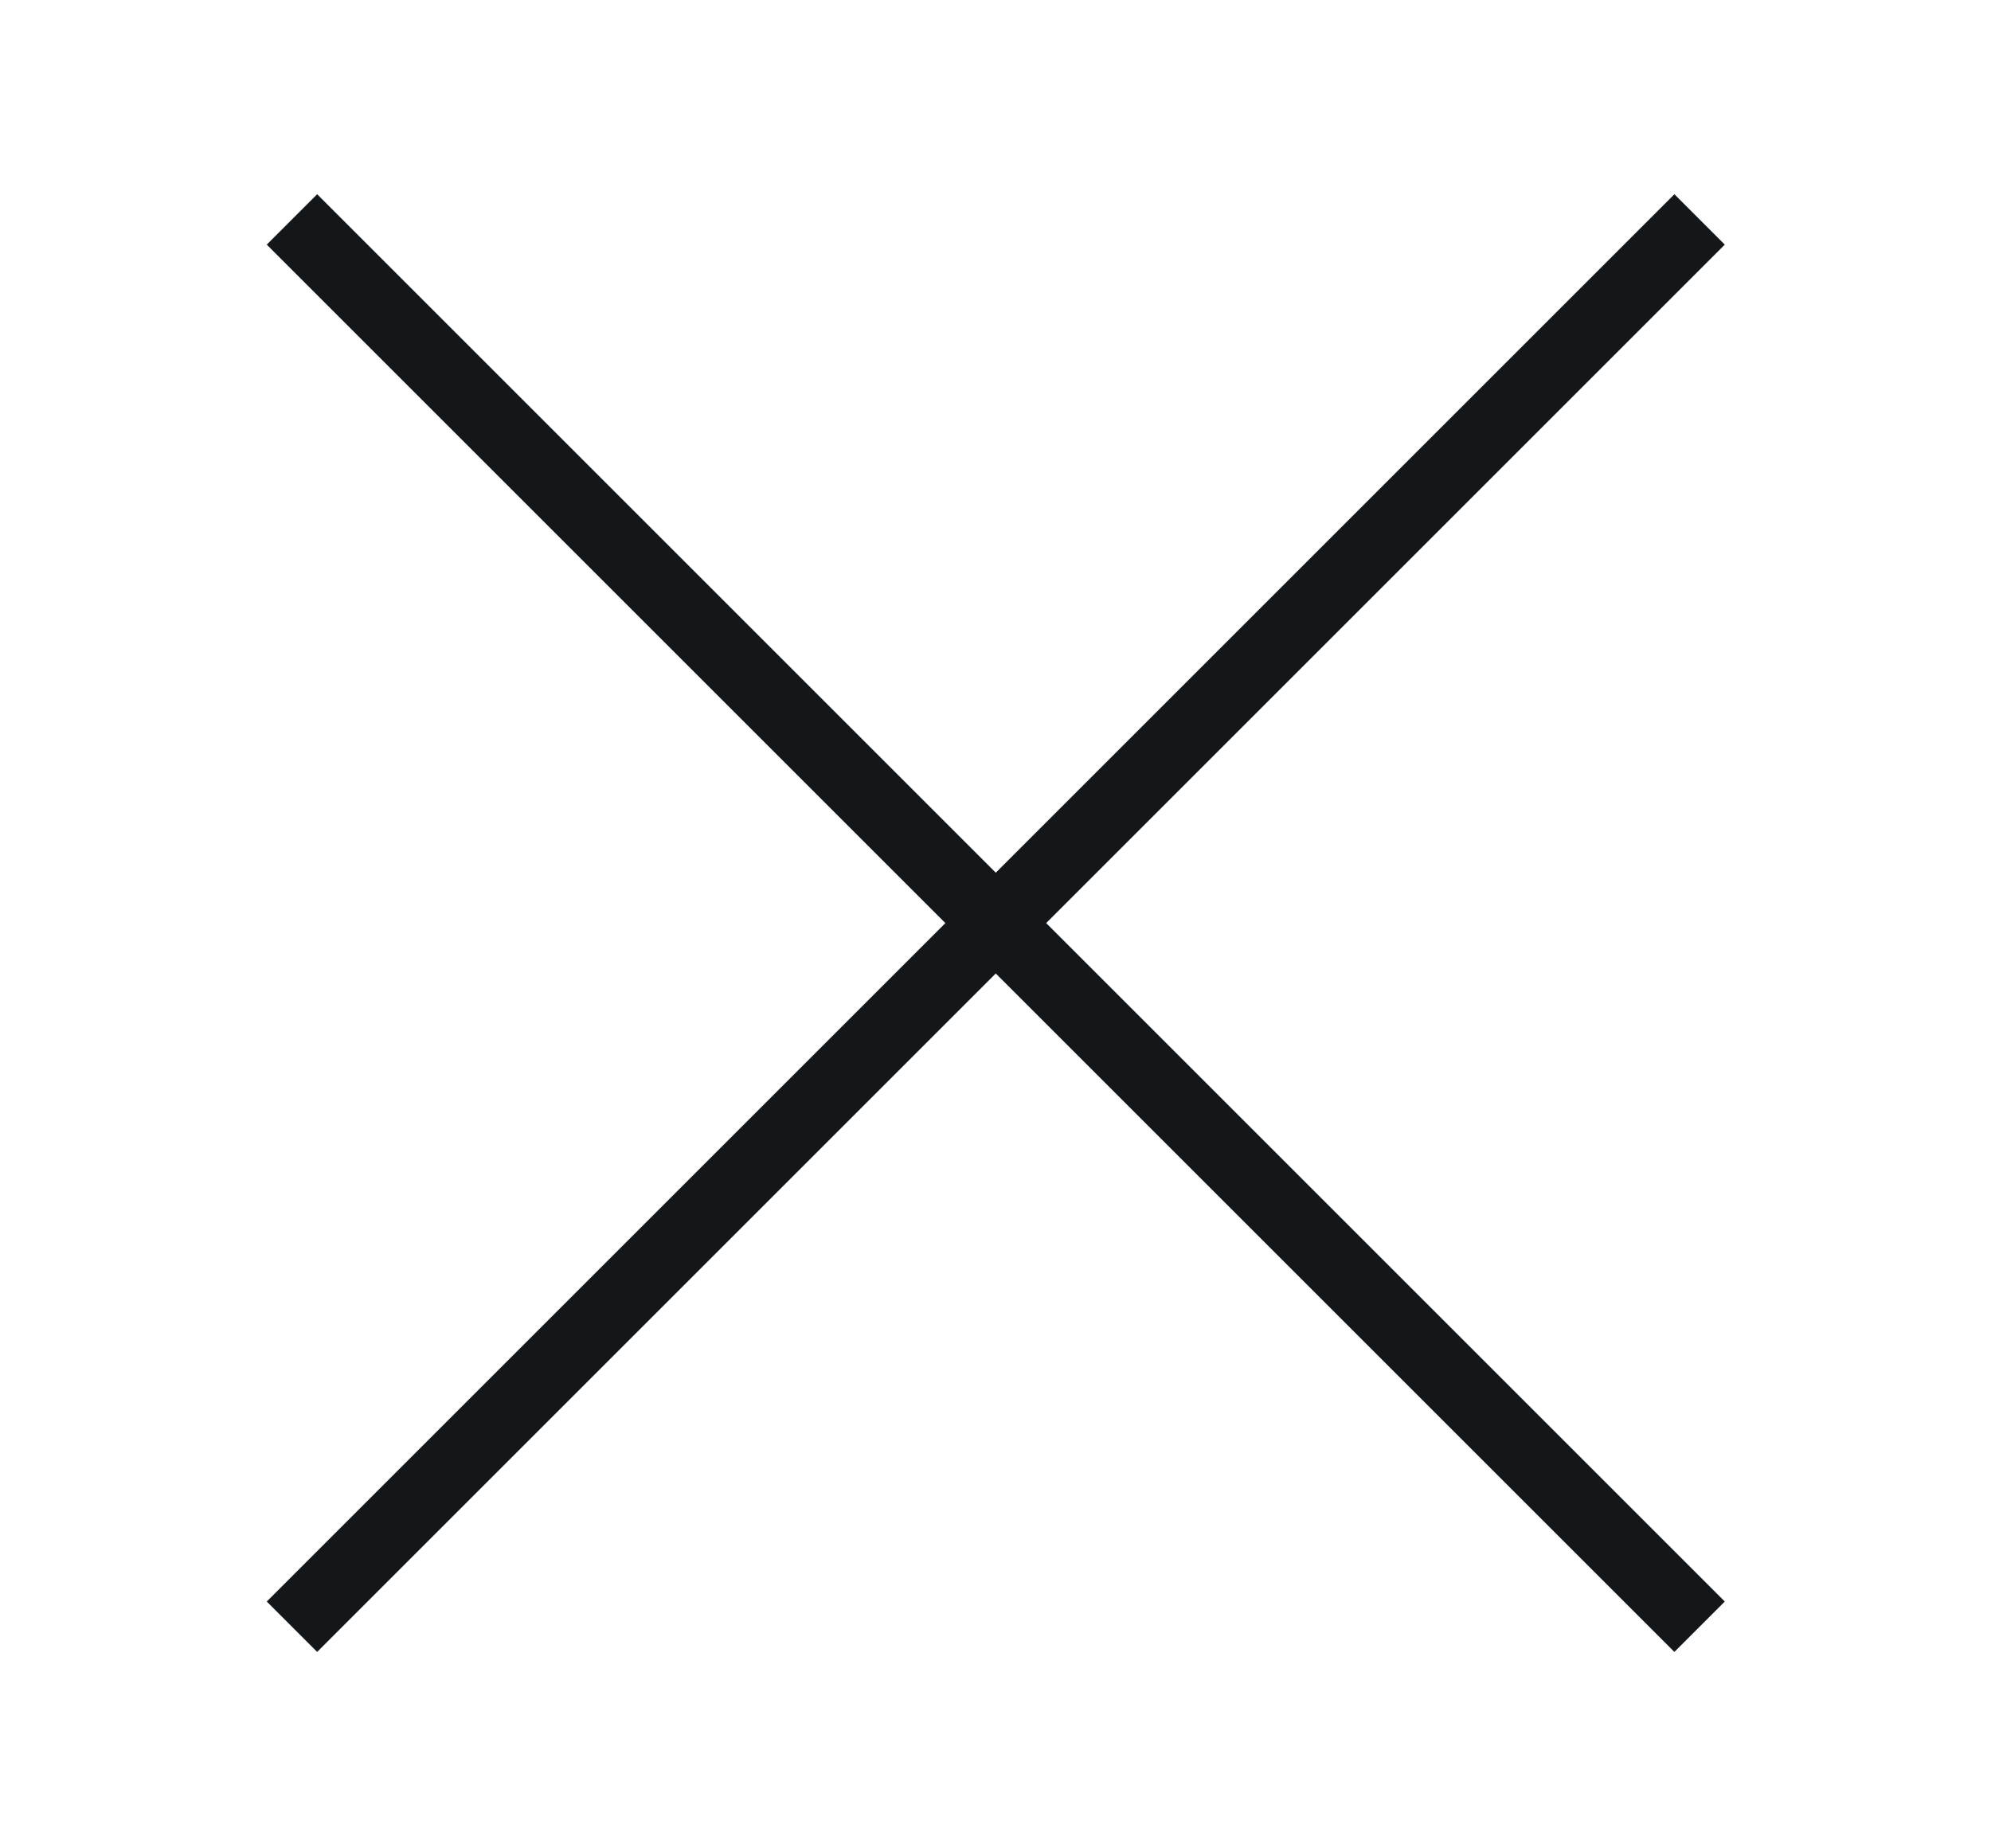
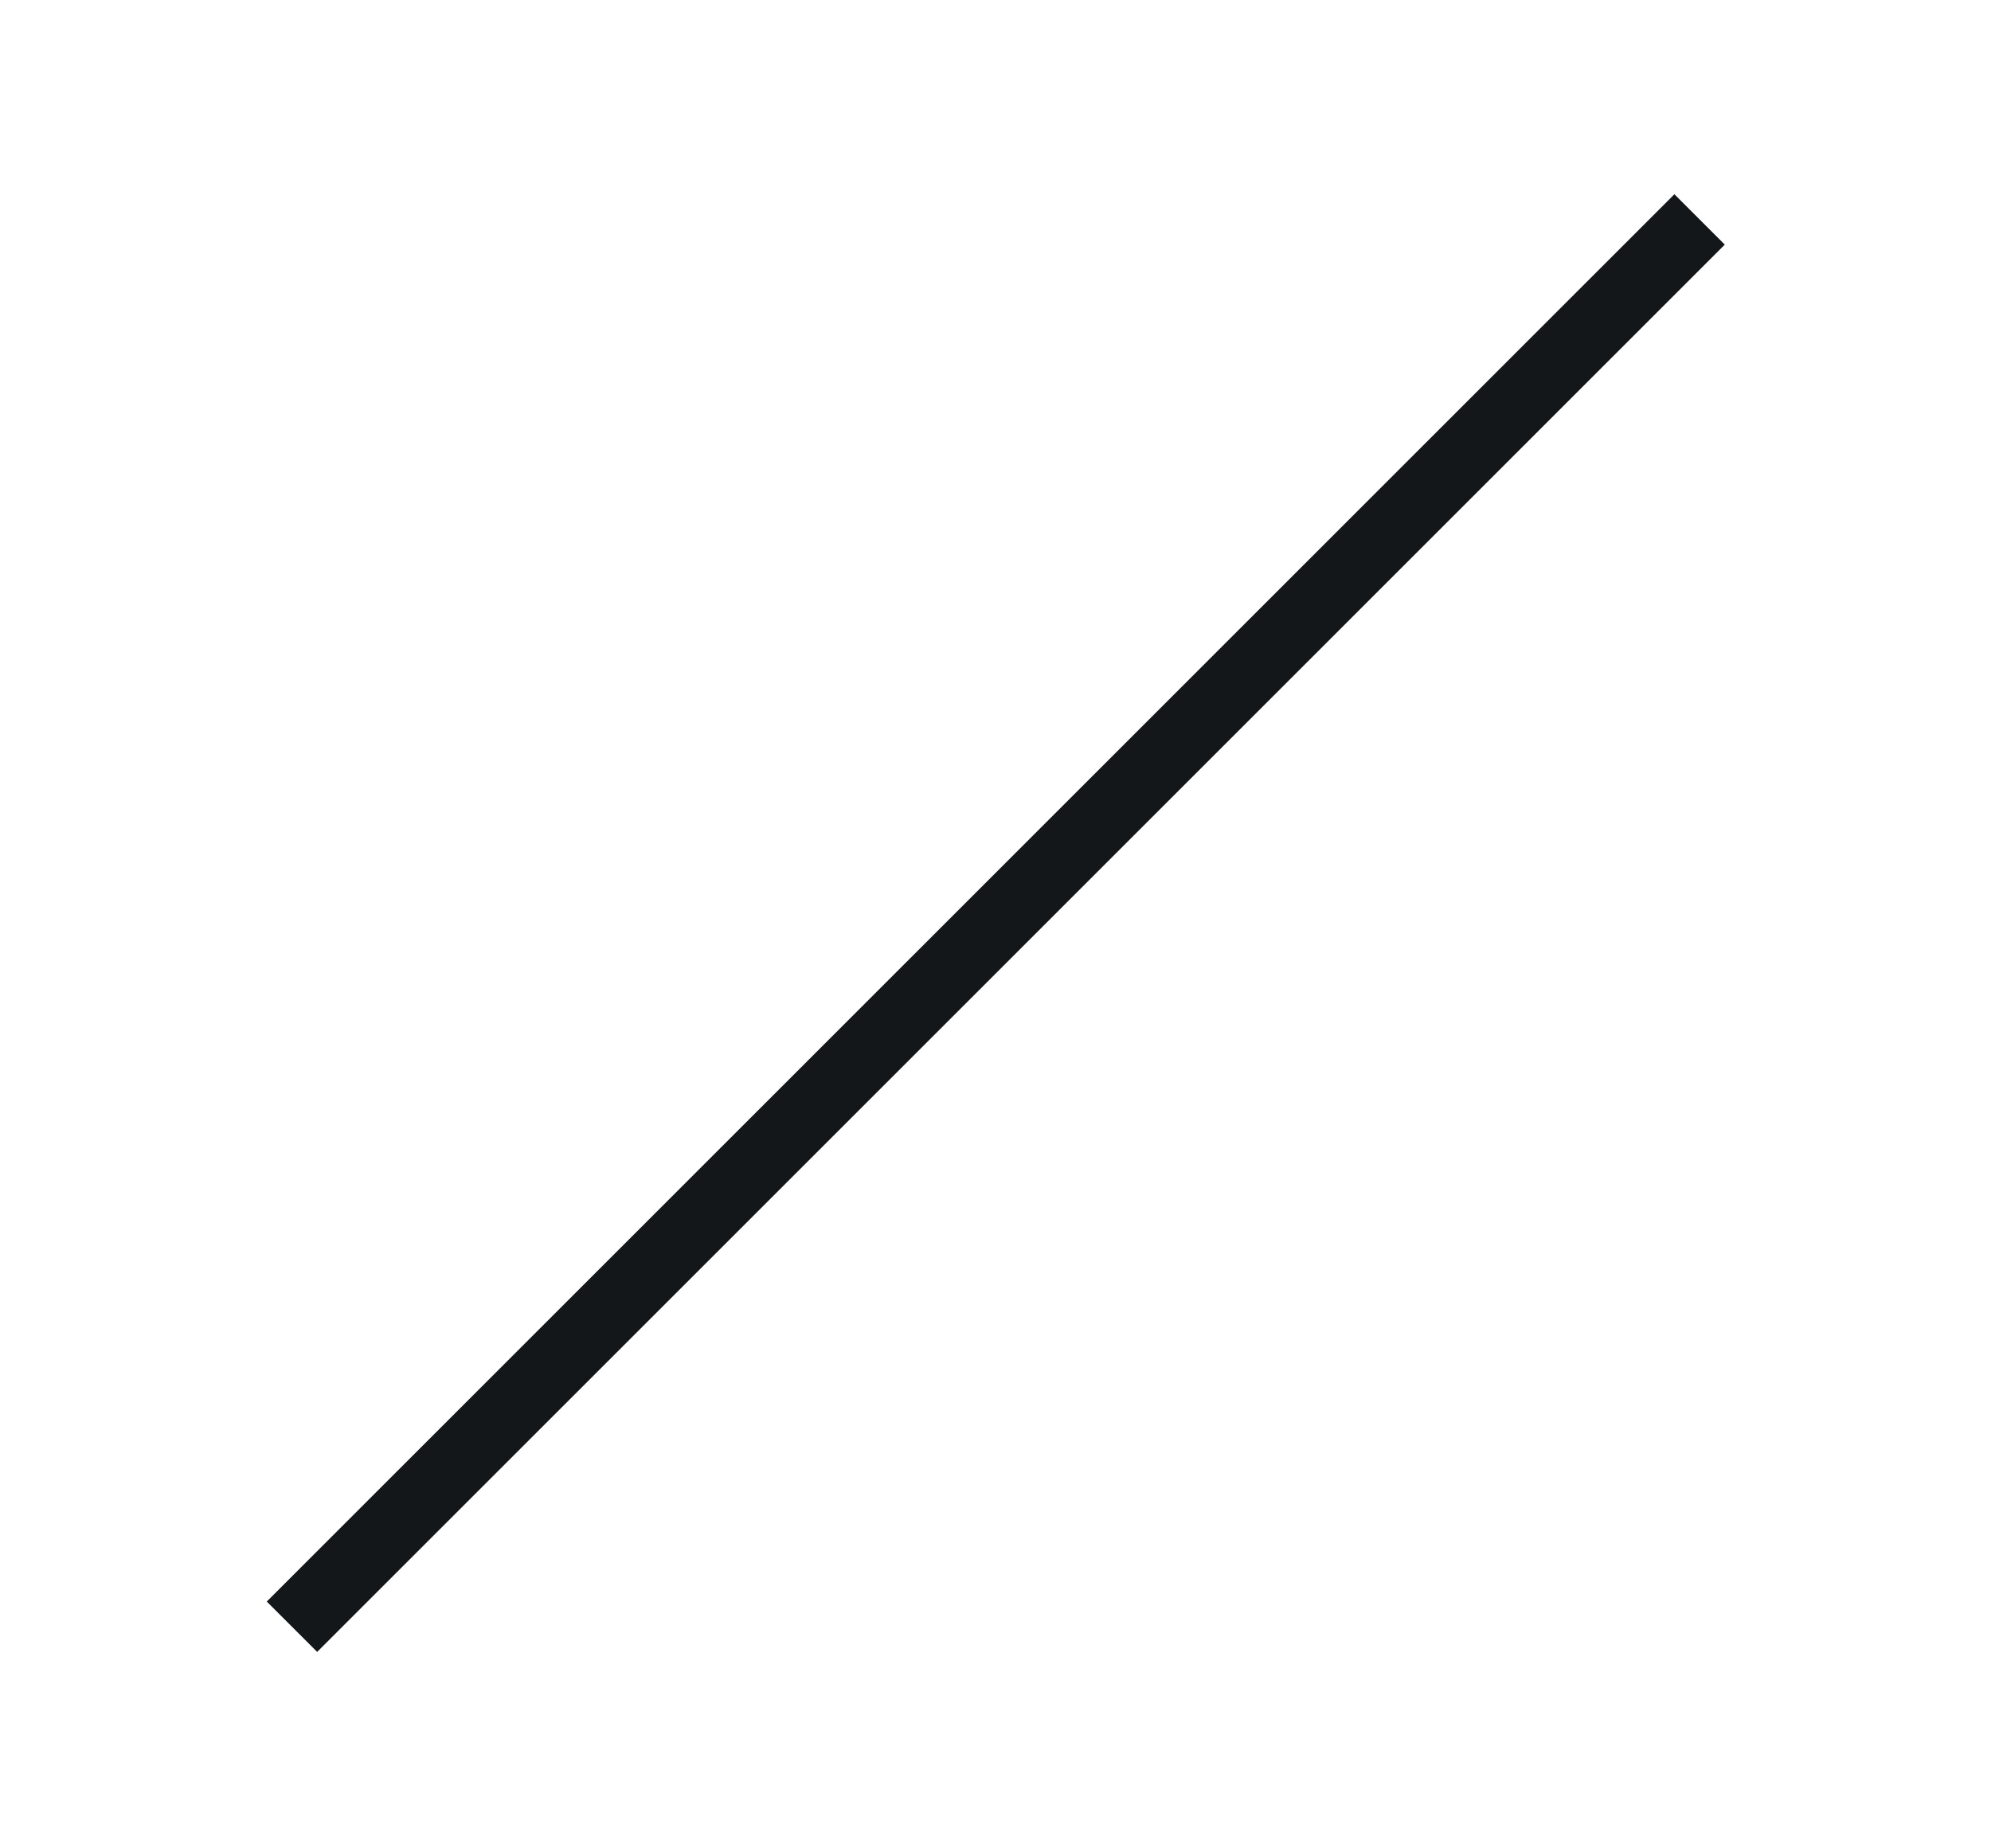
<svg xmlns="http://www.w3.org/2000/svg" version="1.1" id="レイヤー_1" x="0px" y="0px" viewBox="0 0 41.9 38.9" style="enable-background:new 0 0 41.9 38.9;" xml:space="preserve">
  <style type="text/css">
	.st0{fill:#14171A;}
</style>
  <g>
-     <rect x="20.2" y="-1.5" transform="matrix(0.707 -0.707 0.707 0.707 -7.607 20.491)" class="st0" width="1.5" height="41.9" />
-   </g>
+     </g>
  <g>
    <rect x="0" y="18.7" transform="matrix(0.707 -0.707 0.707 0.707 -7.607 20.491)" class="st0" width="41.9" height="1.5" />
  </g>
</svg>